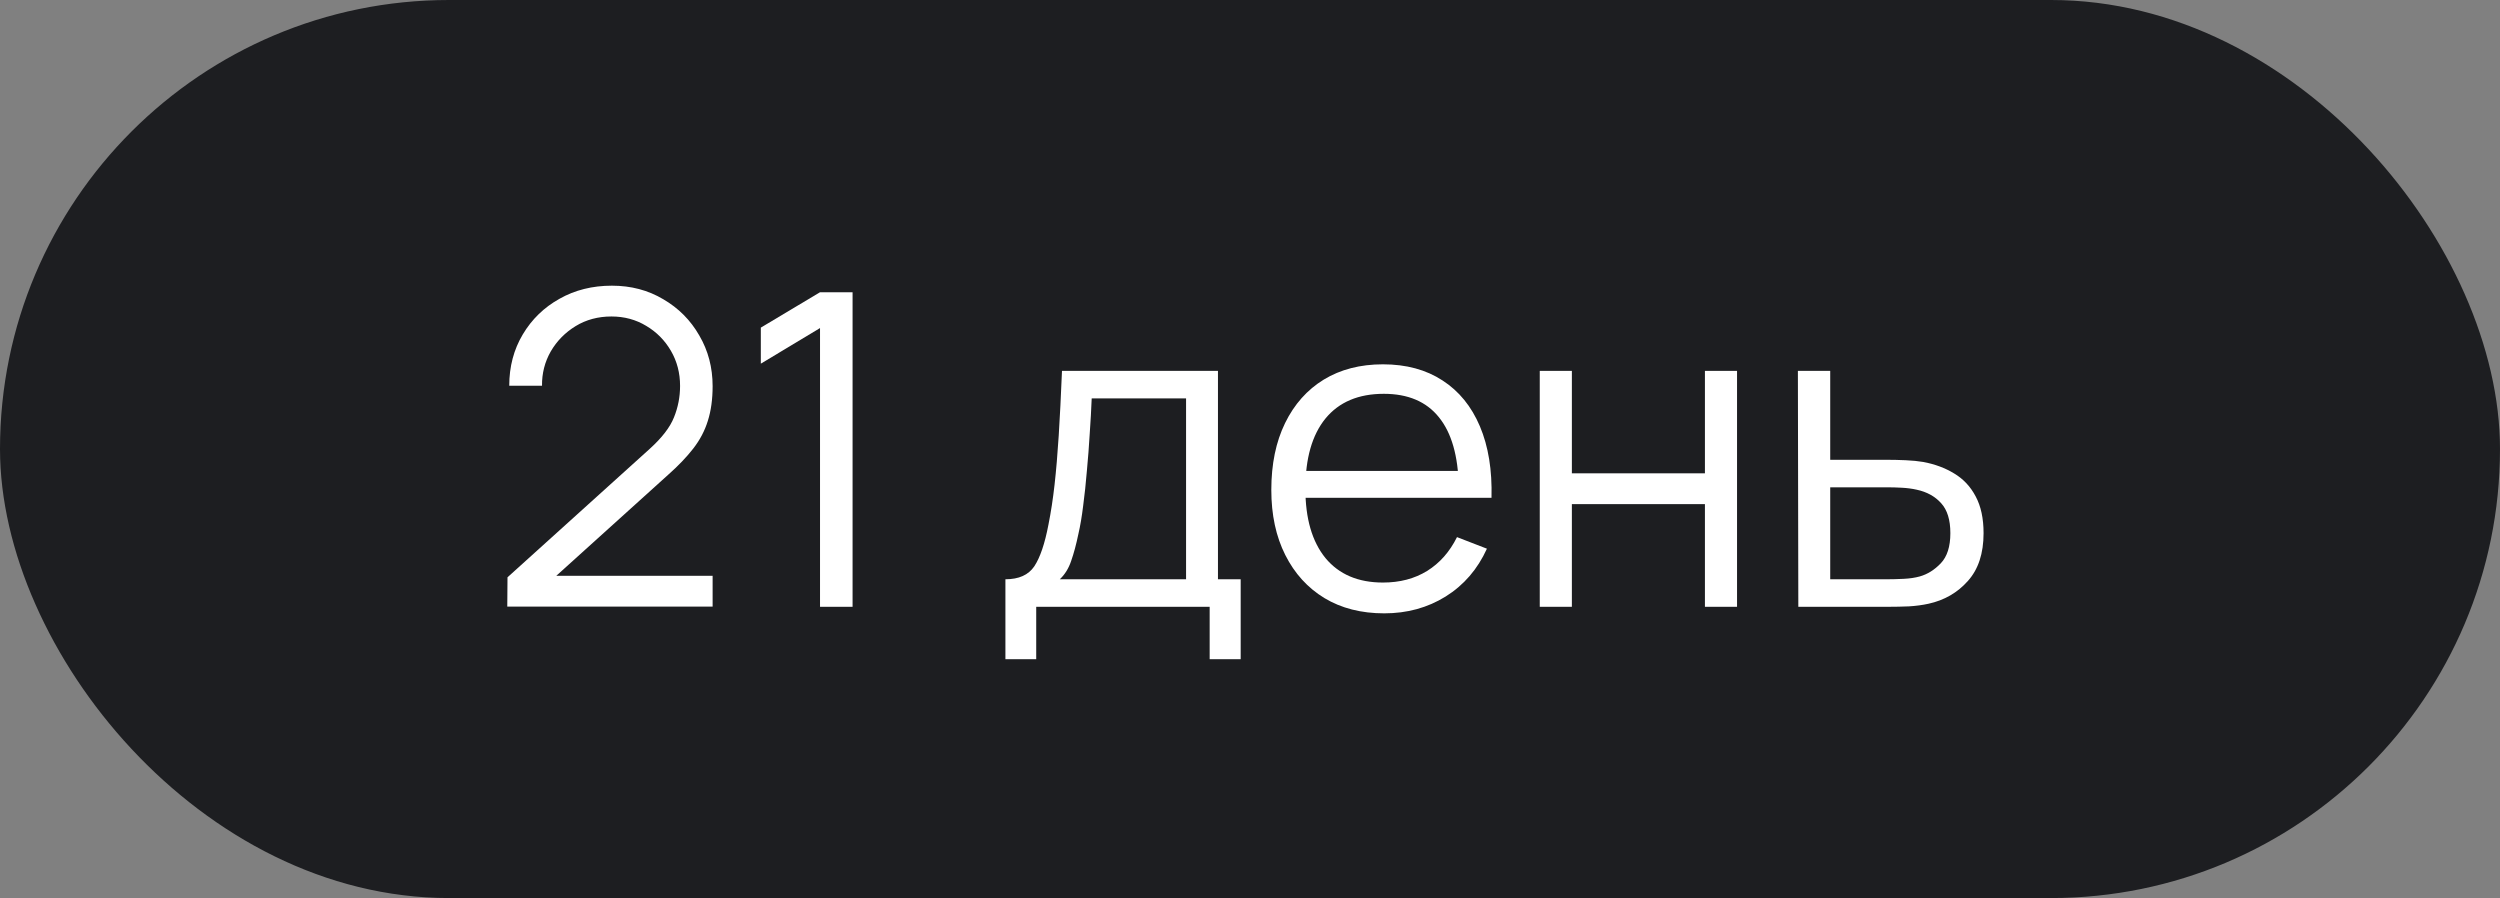
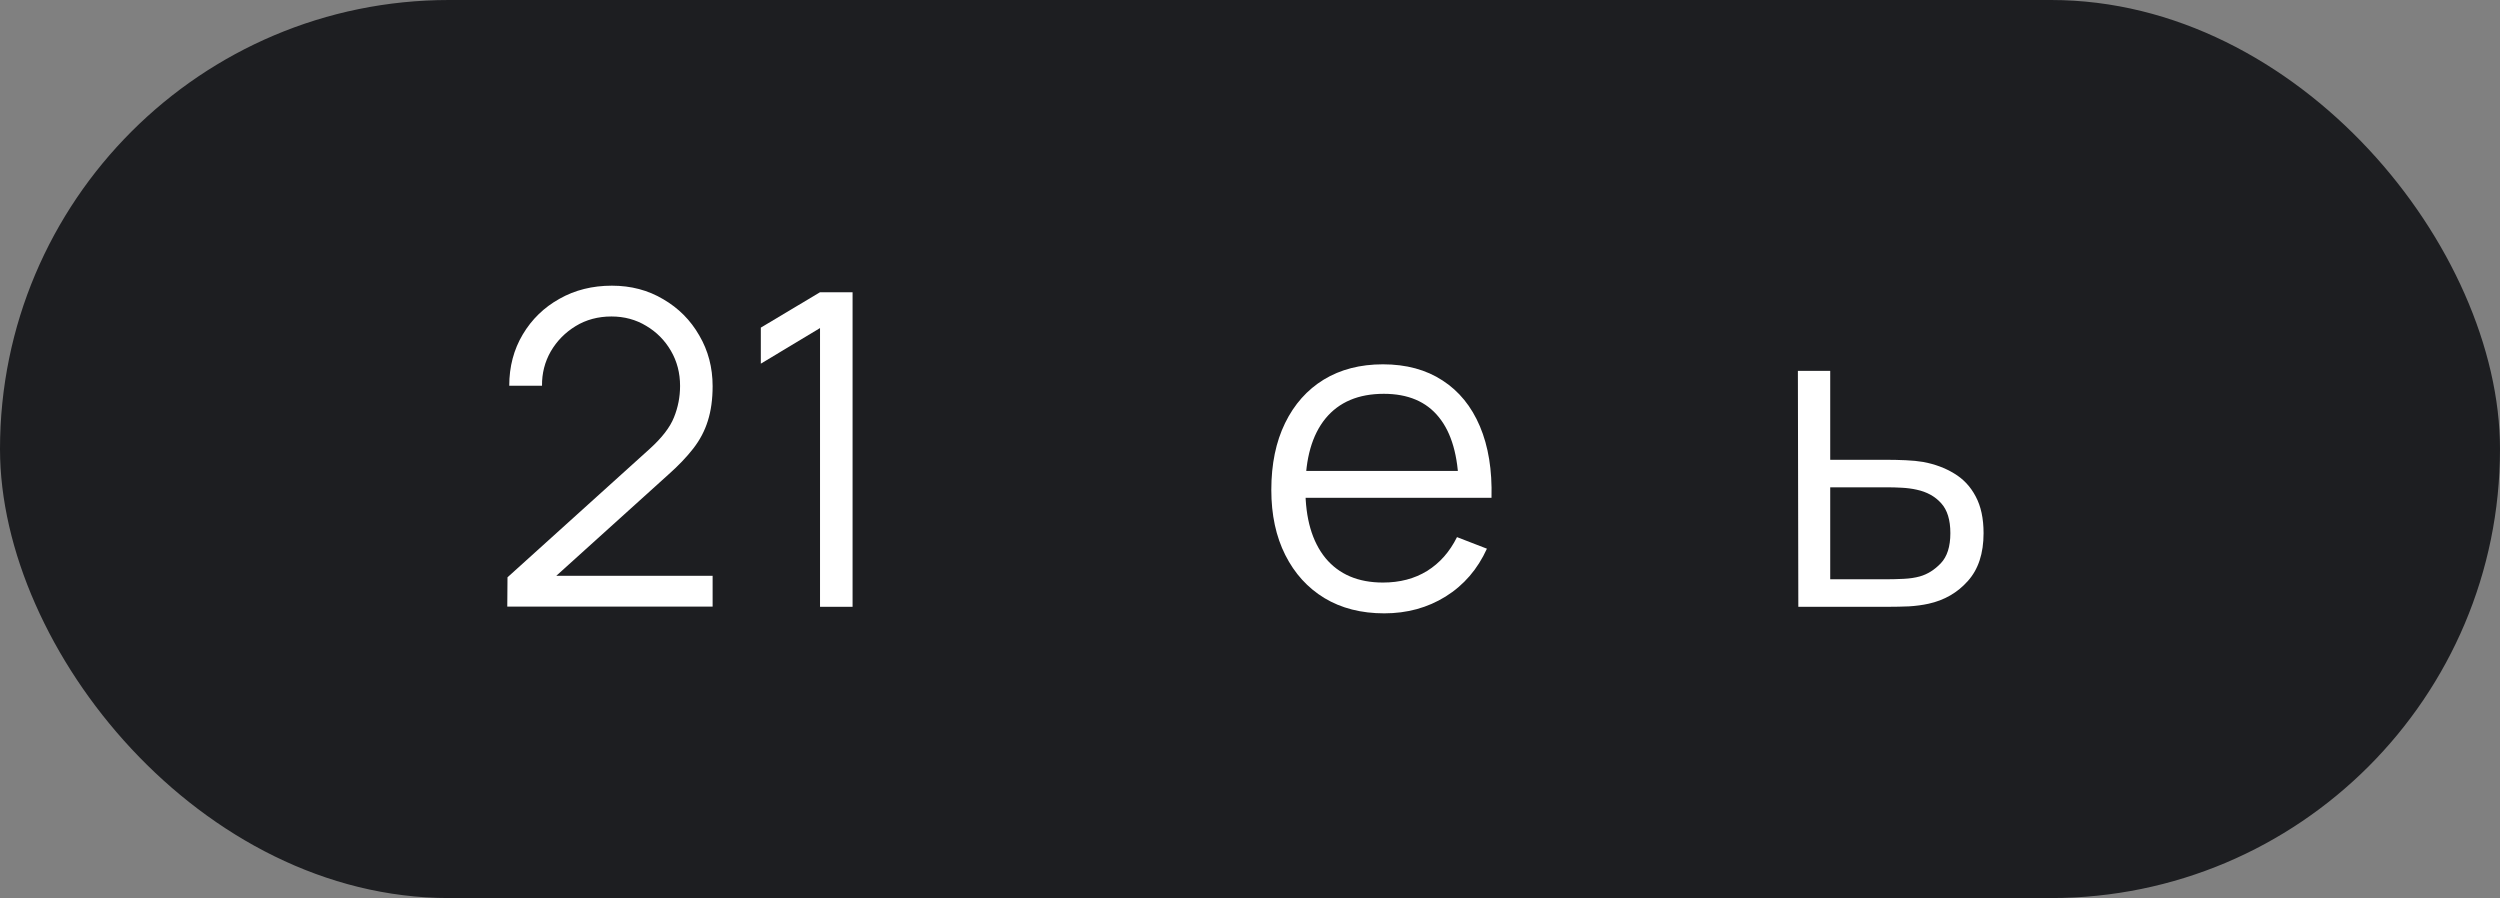
<svg xmlns="http://www.w3.org/2000/svg" width="103" height="37" viewBox="0 0 103 37" fill="none">
  <rect x="0" y="0" width="103" height="37" fill="#808080" stroke="none" />
  <rect width="103" height="37" rx="18.5" fill="#1D1E21" />
  <path d="M20.9 24.991L20.909 23.785L26.768 18.493C27.272 18.037 27.605 17.605 27.767 17.197C27.935 16.783 28.019 16.351 28.019 15.901C28.019 15.367 27.893 14.884 27.641 14.452C27.389 14.02 27.05 13.678 26.624 13.426C26.198 13.168 25.721 13.039 25.193 13.039C24.641 13.039 24.149 13.171 23.717 13.435C23.285 13.699 22.943 14.047 22.691 14.479C22.445 14.911 22.325 15.382 22.331 15.892H20.981C20.981 15.106 21.167 14.401 21.539 13.777C21.911 13.153 22.415 12.664 23.051 12.31C23.687 11.95 24.407 11.77 25.211 11.77C25.997 11.77 26.702 11.956 27.326 12.328C27.956 12.694 28.451 13.192 28.811 13.822C29.177 14.446 29.36 15.142 29.36 15.91C29.36 16.45 29.294 16.927 29.162 17.341C29.036 17.749 28.835 18.13 28.559 18.484C28.289 18.832 27.944 19.192 27.524 19.564L22.322 24.262L22.115 23.722H29.36V24.991H20.9Z" fill="white" />
  <path d="M33.785 25V13.516L31.346 14.983V13.498L33.785 12.04H35.126V25H33.785Z" fill="white" />
-   <path d="M41.423 27.16V23.866C41.975 23.866 42.371 23.689 42.611 23.335C42.851 22.975 43.046 22.402 43.196 21.616C43.298 21.106 43.382 20.557 43.448 19.969C43.514 19.381 43.571 18.709 43.619 17.953C43.667 17.191 43.712 16.3 43.754 15.28H50.18V23.866H51.116V27.16H49.838V25H42.692V27.16H41.423ZM43.664 23.866H48.866V16.414H44.978C44.96 16.87 44.933 17.353 44.897 17.863C44.867 18.373 44.828 18.883 44.78 19.393C44.738 19.903 44.687 20.383 44.627 20.833C44.573 21.277 44.507 21.667 44.429 22.003C44.339 22.435 44.24 22.804 44.132 23.11C44.03 23.416 43.874 23.668 43.664 23.866Z" fill="white" />
  <path d="M57.031 25.27C56.083 25.27 55.261 25.06 54.565 24.64C53.875 24.22 53.338 23.629 52.954 22.867C52.57 22.105 52.378 21.211 52.378 20.185C52.378 19.123 52.567 18.205 52.945 17.431C53.323 16.657 53.854 16.06 54.538 15.64C55.228 15.22 56.041 15.01 56.977 15.01C57.937 15.01 58.756 15.232 59.434 15.676C60.112 16.114 60.625 16.744 60.973 17.566C61.321 18.388 61.48 19.369 61.45 20.509H60.1V20.041C60.076 18.781 59.803 17.83 59.281 17.188C58.765 16.546 58.009 16.225 57.013 16.225C55.969 16.225 55.168 16.564 54.61 17.242C54.058 17.92 53.782 18.886 53.782 20.14C53.782 21.364 54.058 22.315 54.61 22.993C55.168 23.665 55.957 24.001 56.977 24.001C57.673 24.001 58.279 23.842 58.795 23.524C59.317 23.2 59.728 22.735 60.028 22.129L61.261 22.606C60.877 23.452 60.31 24.109 59.56 24.577C58.816 25.039 57.973 25.27 57.031 25.27ZM53.314 20.509V19.402H60.739V20.509H53.314Z" fill="white" />
-   <path d="M63.438 25V15.28H64.761V19.501H70.243V15.28H71.566V25H70.243V20.77H64.761V25H63.438Z" fill="white" />
  <path d="M74.091 25L74.073 15.28H75.405V18.943H77.682C77.964 18.943 78.24 18.949 78.51 18.961C78.786 18.973 79.029 18.997 79.239 19.033C79.719 19.123 80.145 19.282 80.517 19.51C80.895 19.738 81.189 20.053 81.399 20.455C81.615 20.857 81.723 21.361 81.723 21.967C81.723 22.801 81.507 23.458 81.075 23.938C80.649 24.418 80.109 24.73 79.455 24.874C79.209 24.928 78.942 24.964 78.654 24.982C78.366 24.994 78.081 25 77.799 25H74.091ZM75.405 23.866H77.745C77.949 23.866 78.177 23.86 78.429 23.848C78.681 23.836 78.903 23.803 79.095 23.749C79.413 23.659 79.701 23.479 79.959 23.209C80.223 22.933 80.355 22.519 80.355 21.967C80.355 21.421 80.229 21.01 79.977 20.734C79.725 20.452 79.389 20.266 78.969 20.176C78.783 20.134 78.582 20.107 78.366 20.095C78.15 20.083 77.943 20.077 77.745 20.077H75.405V23.866Z" fill="white" />
</svg>